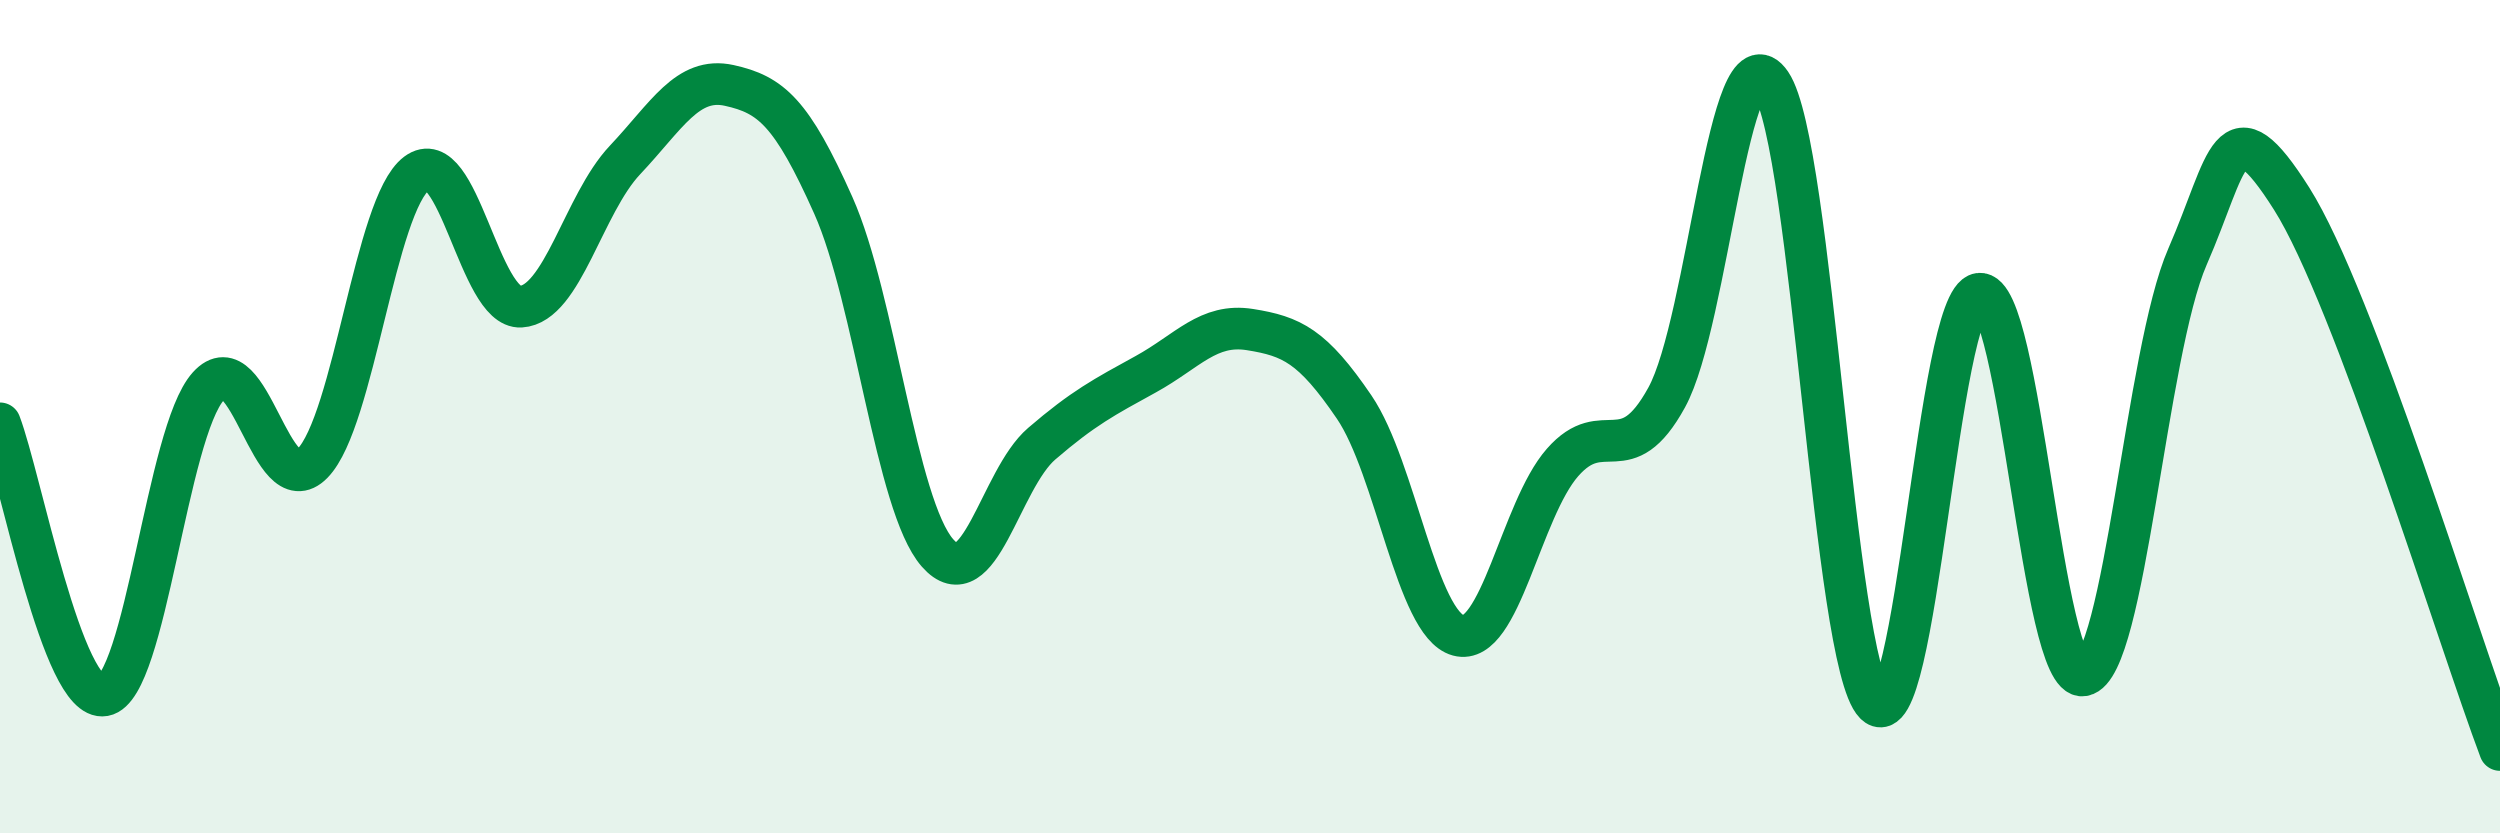
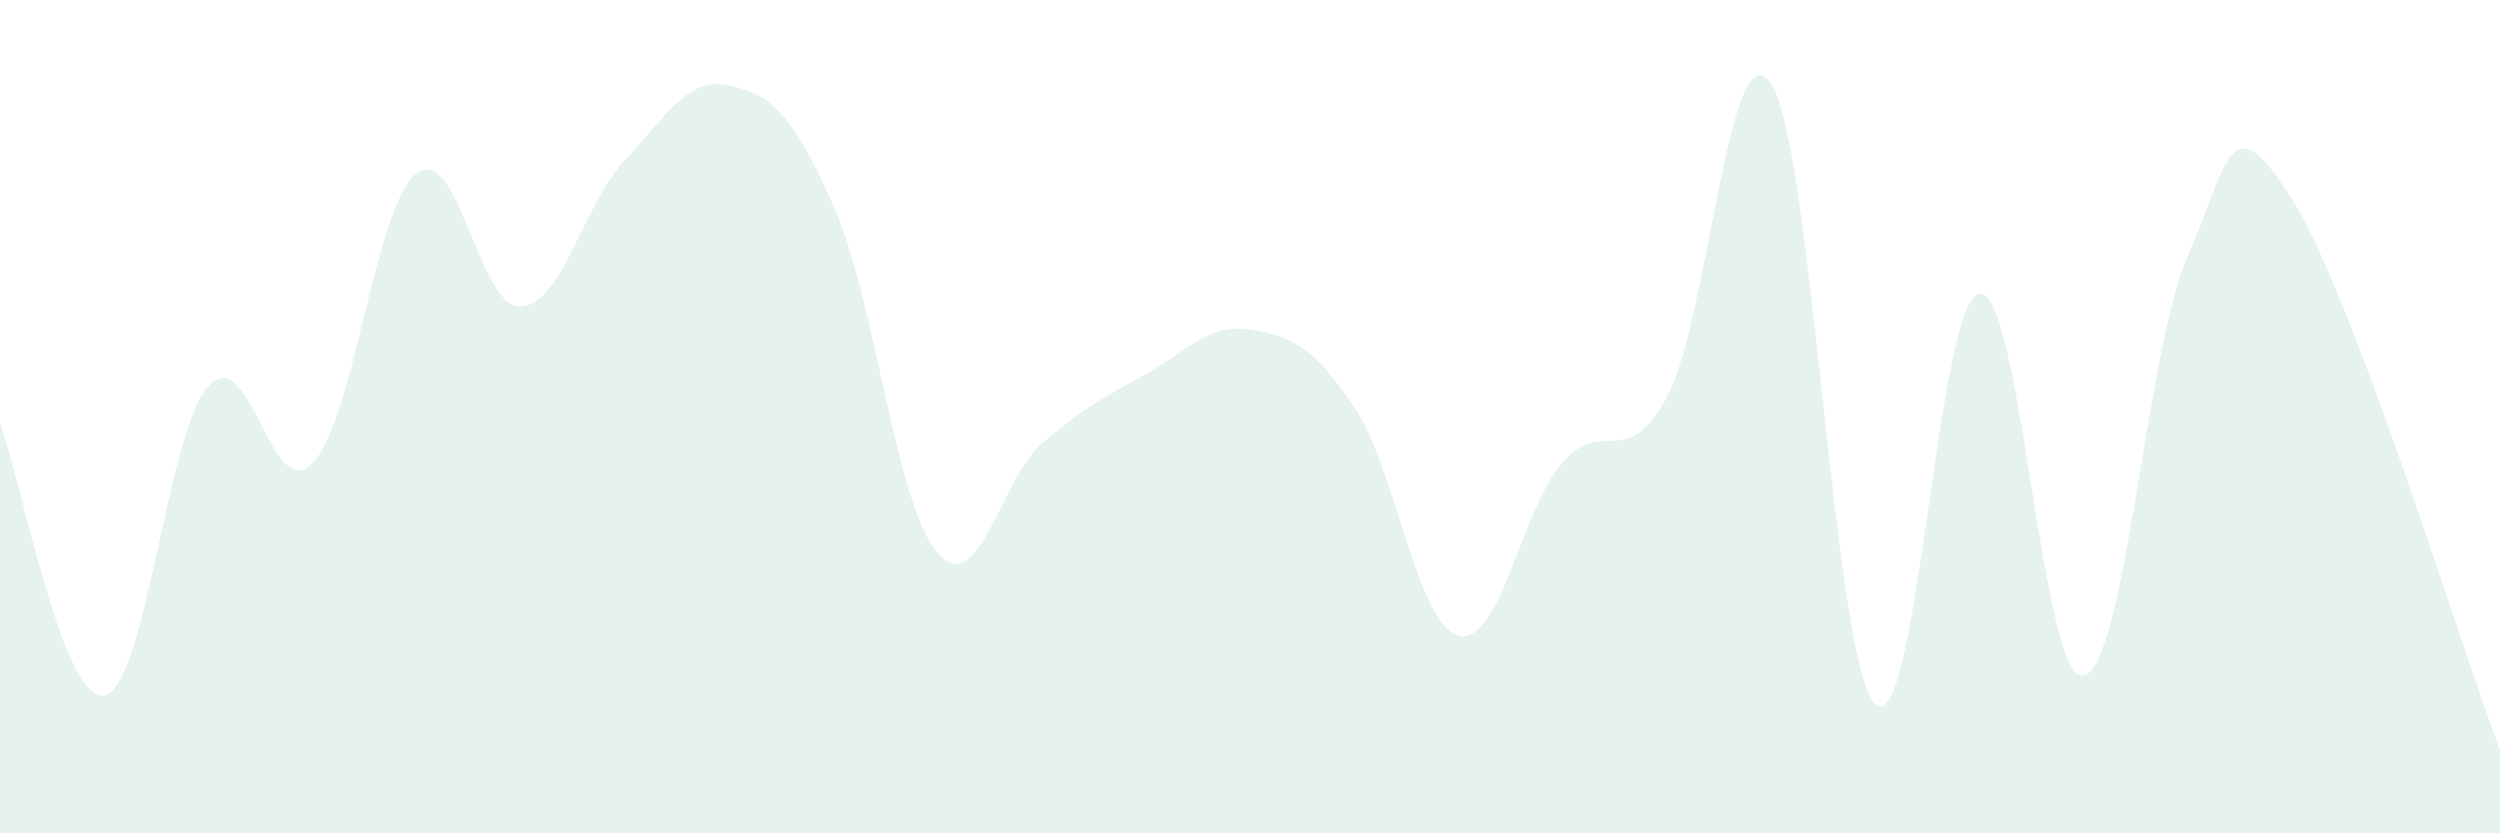
<svg xmlns="http://www.w3.org/2000/svg" width="60" height="20" viewBox="0 0 60 20">
  <path d="M 0,10.16 C 0.5,11.47 1.5,16.87 2.5,16.69 C 3.5,16.51 4,10.38 5,9.27 C 6,8.16 6.5,12.14 7.5,11.12 C 8.5,10.1 9,4.91 10,4.16 C 11,3.41 11.5,7.42 12.5,7.36 C 13.5,7.3 14,4.9 15,3.84 C 16,2.78 16.5,1.83 17.5,2.05 C 18.5,2.27 19,2.69 20,4.93 C 21,7.17 21.5,12.13 22.5,13.27 C 23.5,14.41 24,11.51 25,10.65 C 26,9.79 26.5,9.53 27.5,8.98 C 28.5,8.43 29,7.75 30,7.91 C 31,8.07 31.5,8.3 32.5,9.77 C 33.5,11.24 34,14.98 35,15.25 C 36,15.52 36.5,12.24 37.5,11.1 C 38.5,9.96 39,11.36 40,9.54 C 41,7.72 41.5,0.53 42.5,2 C 43.5,3.47 44,15.88 45,16.89 C 46,17.9 46.5,7.19 47.5,7.05 C 48.5,6.91 49,16.39 50,16.21 C 51,16.03 51.5,8.45 52.5,6.16 C 53.5,3.87 53.5,2.4 55,4.77 C 56.5,7.14 59,15.35 60,18L60 20L0 20Z" fill="#008740" opacity="0.1" stroke-linecap="round" stroke-linejoin="round" />
-   <path d="M 0,10.16 C 0.5,11.47 1.5,16.87 2.5,16.69 C 3.5,16.51 4,10.38 5,9.27 C 6,8.16 6.5,12.14 7.5,11.12 C 8.5,10.1 9,4.91 10,4.16 C 11,3.41 11.5,7.42 12.5,7.36 C 13.5,7.3 14,4.9 15,3.84 C 16,2.78 16.5,1.83 17.5,2.05 C 18.5,2.27 19,2.69 20,4.93 C 21,7.17 21.5,12.13 22.5,13.27 C 23.5,14.41 24,11.51 25,10.65 C 26,9.79 26.5,9.53 27.5,8.98 C 28.5,8.43 29,7.75 30,7.91 C 31,8.07 31.5,8.3 32.5,9.77 C 33.5,11.24 34,14.98 35,15.25 C 36,15.52 36.5,12.24 37.5,11.1 C 38.5,9.96 39,11.36 40,9.54 C 41,7.72 41.5,0.53 42.5,2 C 43.5,3.47 44,15.88 45,16.89 C 46,17.9 46.5,7.19 47.5,7.05 C 48.5,6.91 49,16.39 50,16.21 C 51,16.03 51.5,8.45 52.5,6.16 C 53.5,3.87 53.5,2.4 55,4.77 C 56.5,7.14 59,15.35 60,18" stroke="#008740" stroke-width="1" fill="none" stroke-linecap="round" stroke-linejoin="round" />
</svg>